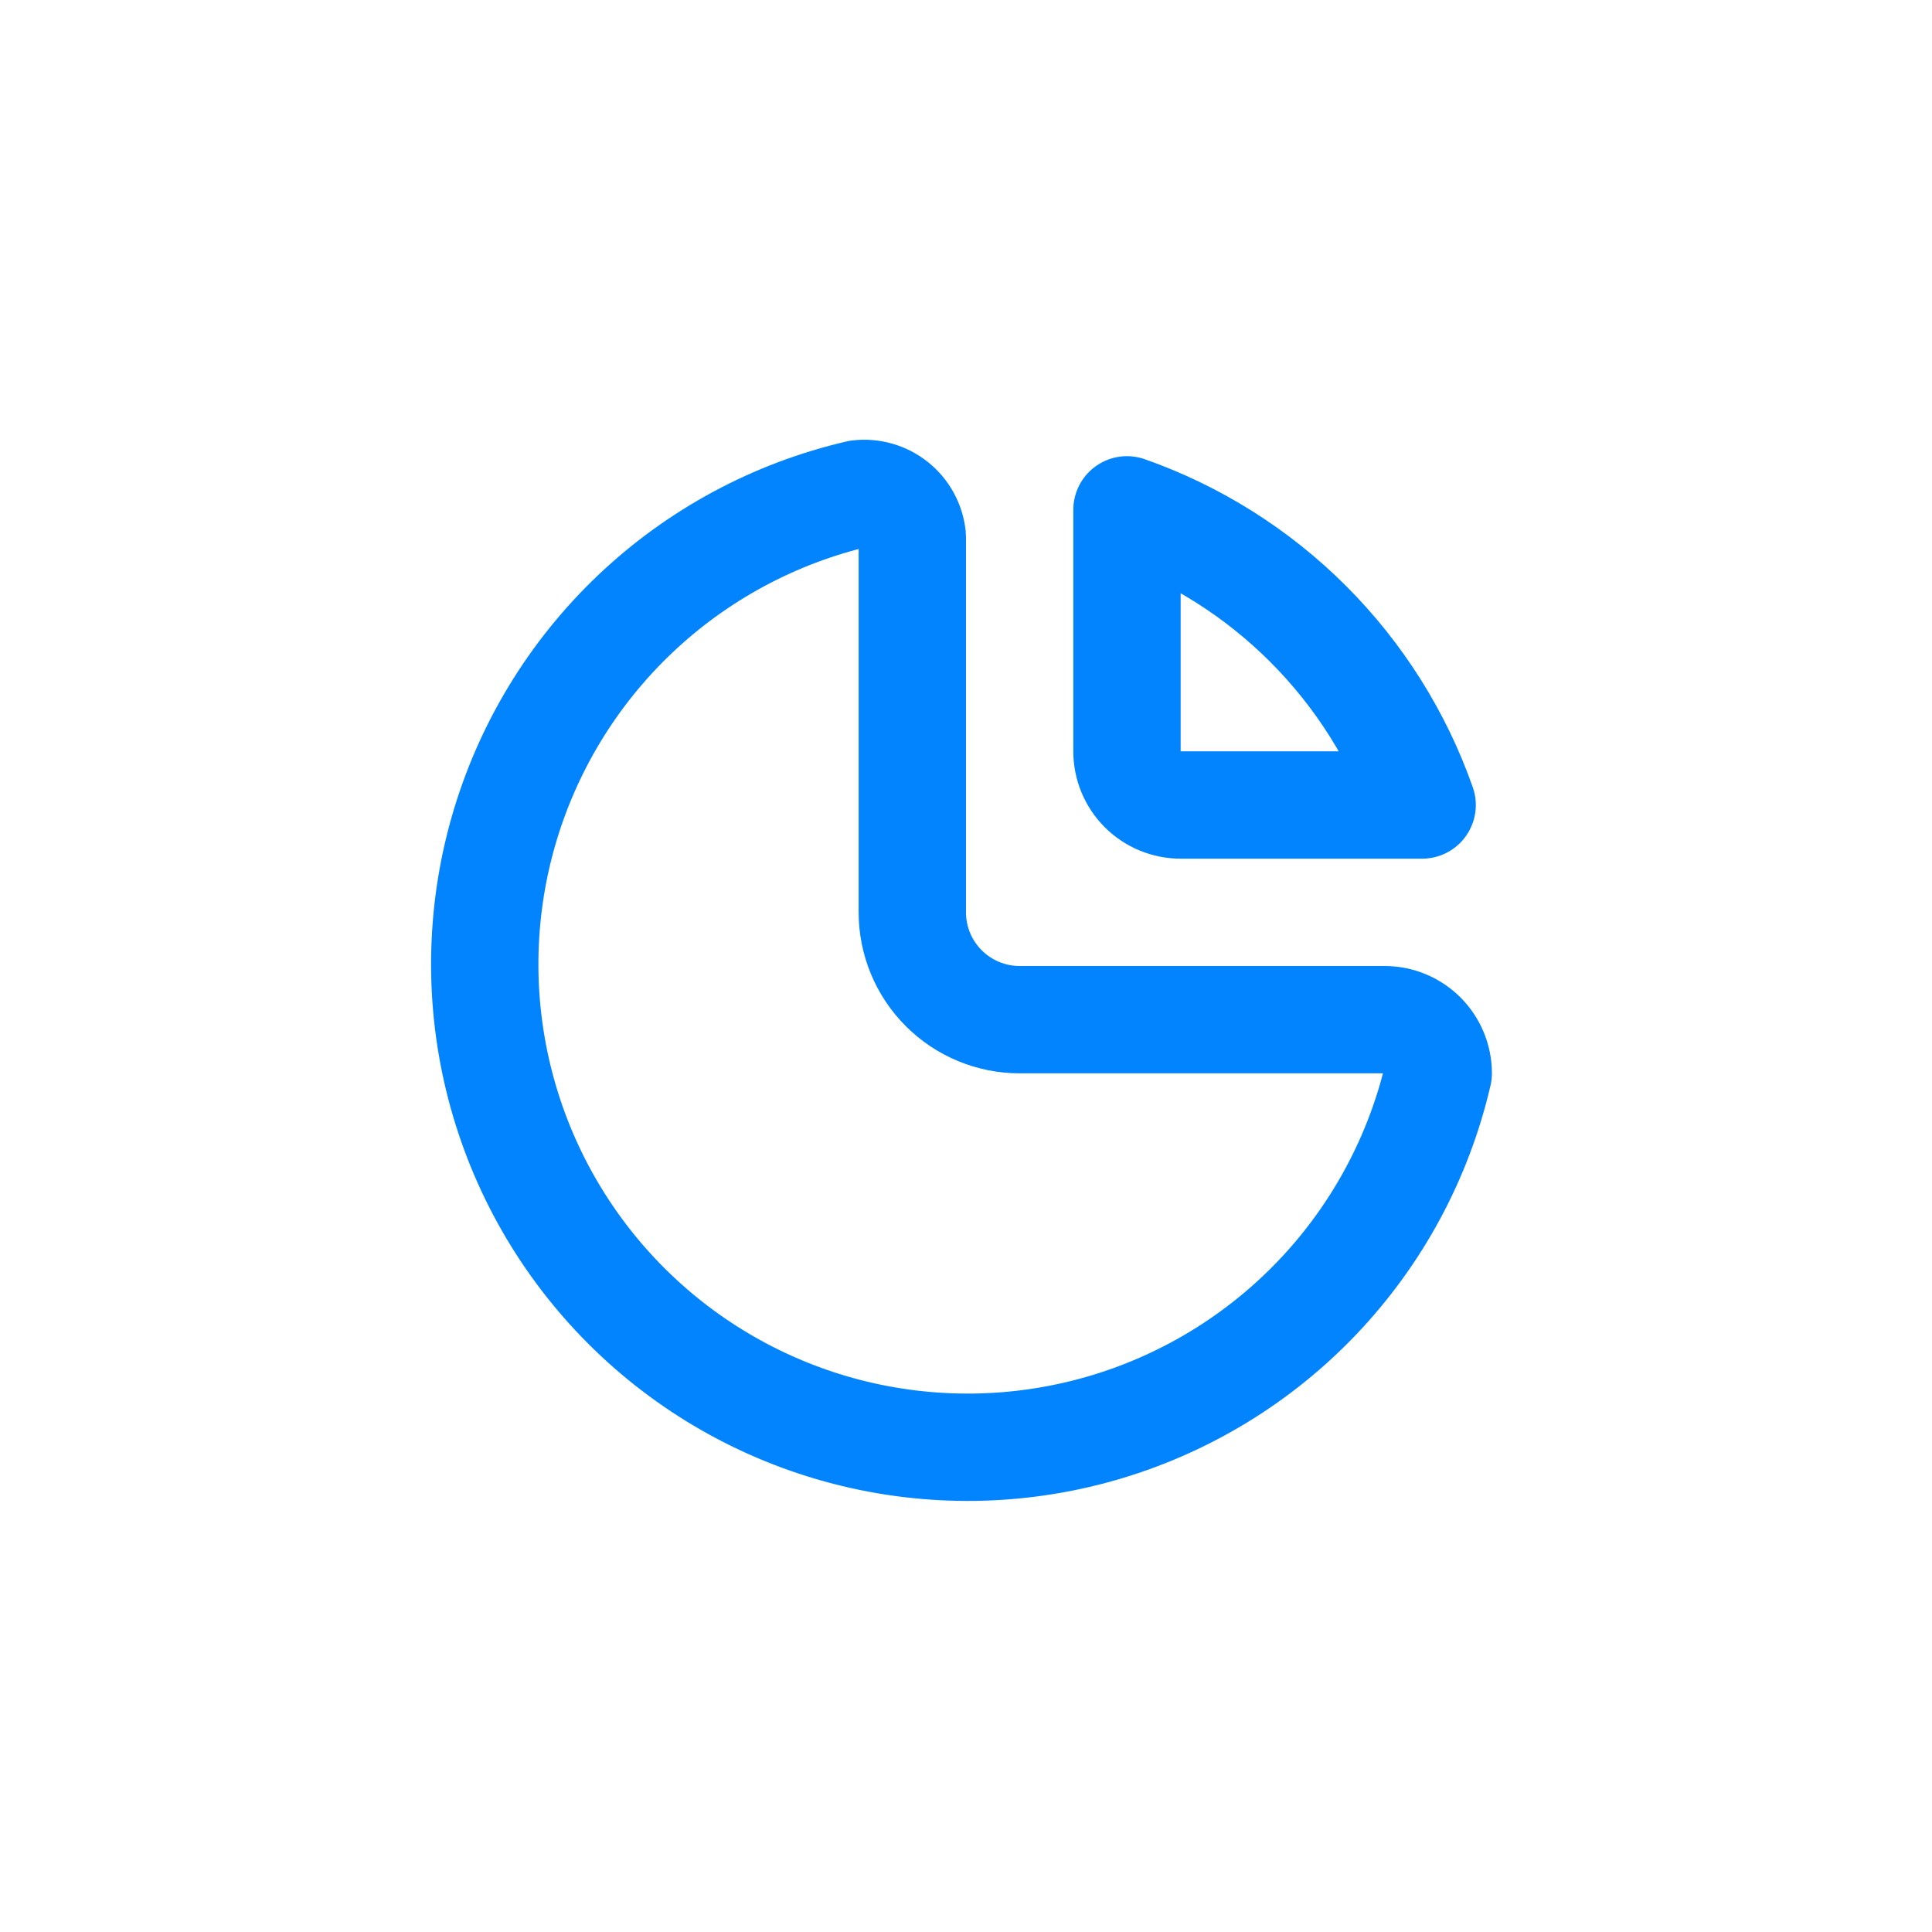
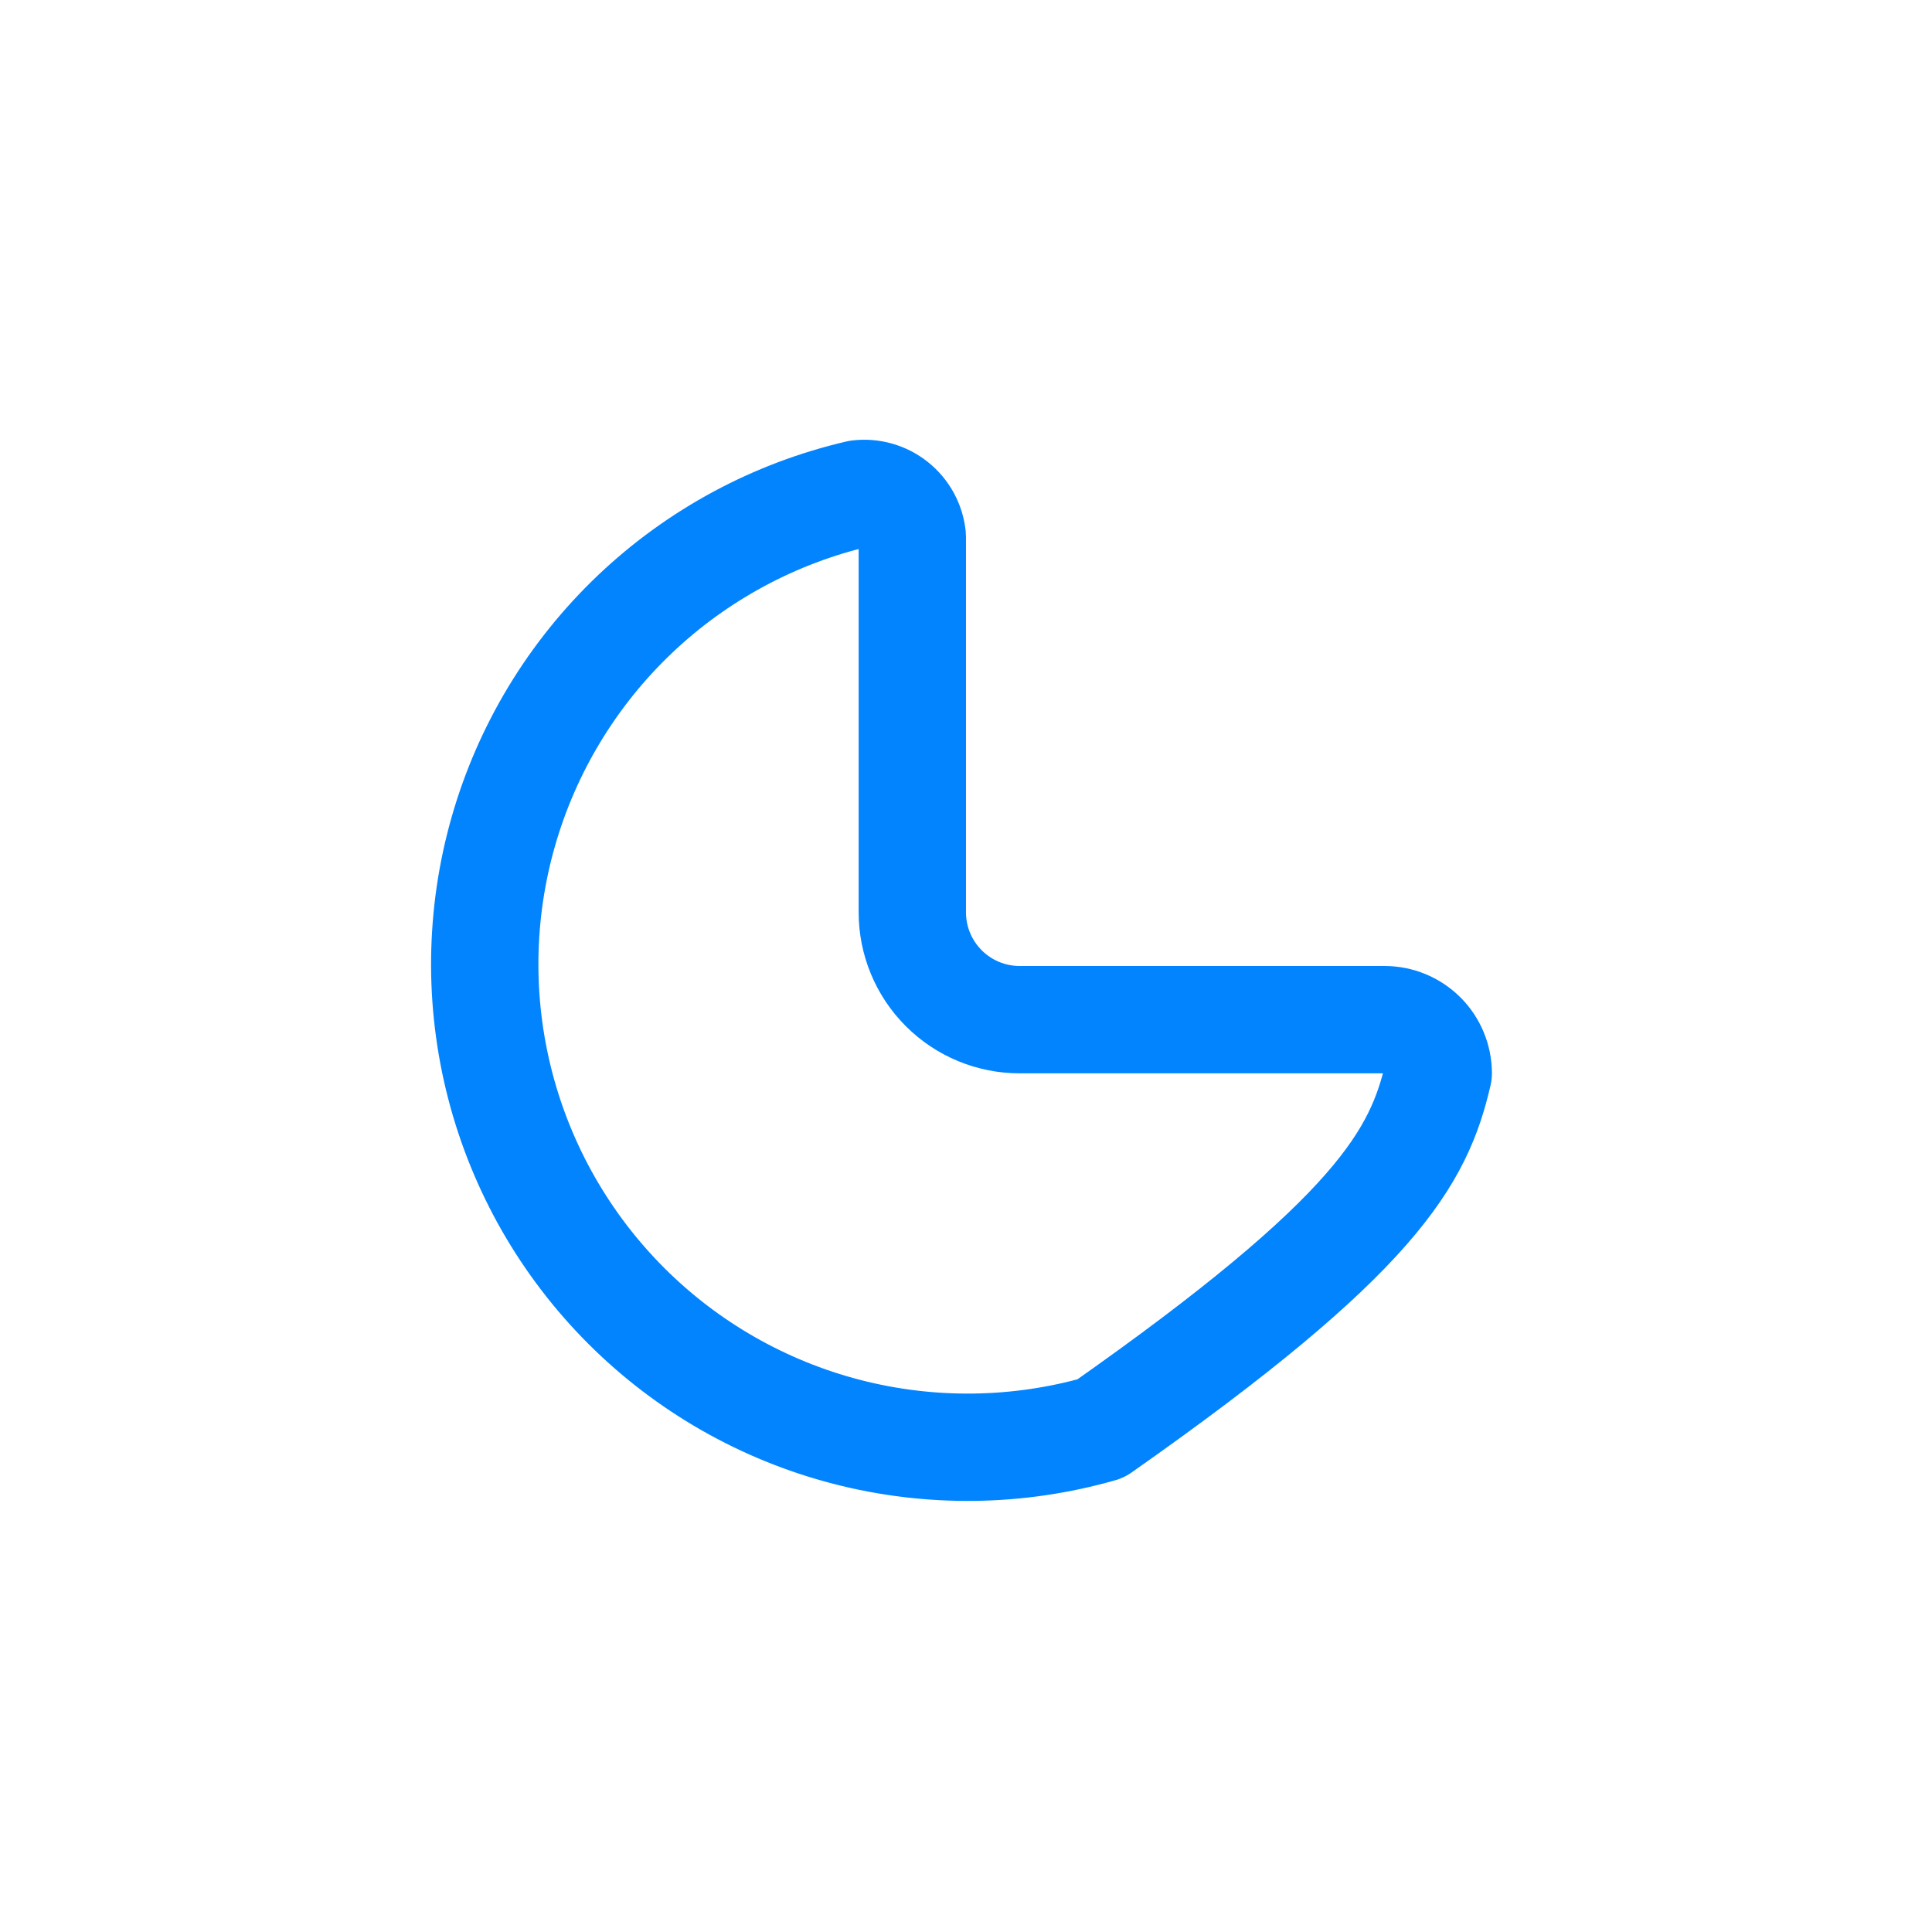
<svg xmlns="http://www.w3.org/2000/svg" width="90" height="90" viewBox="0 0 90 90" fill="none">
-   <path d="M39.999 23C36.089 23.907 32.492 25.843 29.581 28.608C26.671 31.374 24.554 34.867 23.449 38.727C22.345 42.586 22.293 46.671 23.299 50.557C24.305 54.444 26.332 57.99 29.171 60.829C32.009 63.667 35.556 65.695 39.442 66.701C43.328 67.707 47.413 67.655 51.273 66.55C55.132 65.445 58.626 63.328 61.391 60.418C64.156 57.508 66.093 53.911 66.999 50C66.999 49.337 66.736 48.701 66.267 48.232C65.798 47.763 65.162 47.5 64.499 47.5H47.499C46.173 47.5 44.901 46.973 43.964 46.035C43.026 45.098 42.499 43.826 42.499 42.5V25C42.468 24.704 42.379 24.417 42.236 24.155C42.093 23.894 41.9 23.664 41.667 23.478C41.435 23.292 41.167 23.154 40.881 23.072C40.595 22.99 40.295 22.965 39.999 23Z" stroke="#0284FE" stroke-width="5" stroke-linecap="round" stroke-linejoin="round" />
-   <path d="M52.499 23.75C55.674 24.868 58.557 26.683 60.936 29.063C63.316 31.442 65.132 34.326 66.249 37.5H54.999C54.336 37.5 53.7 37.237 53.231 36.768C52.763 36.299 52.499 35.663 52.499 35V23.75Z" stroke="#0284FE" stroke-width="5" stroke-linecap="round" stroke-linejoin="round" />
+   <path d="M39.999 23C36.089 23.907 32.492 25.843 29.581 28.608C26.671 31.374 24.554 34.867 23.449 38.727C22.345 42.586 22.293 46.671 23.299 50.557C24.305 54.444 26.332 57.99 29.171 60.829C32.009 63.667 35.556 65.695 39.442 66.701C43.328 67.707 47.413 67.655 51.273 66.55C64.156 57.508 66.093 53.911 66.999 50C66.999 49.337 66.736 48.701 66.267 48.232C65.798 47.763 65.162 47.5 64.499 47.5H47.499C46.173 47.5 44.901 46.973 43.964 46.035C43.026 45.098 42.499 43.826 42.499 42.5V25C42.468 24.704 42.379 24.417 42.236 24.155C42.093 23.894 41.9 23.664 41.667 23.478C41.435 23.292 41.167 23.154 40.881 23.072C40.595 22.99 40.295 22.965 39.999 23Z" stroke="#0284FE" stroke-width="5" stroke-linecap="round" stroke-linejoin="round" />
</svg>